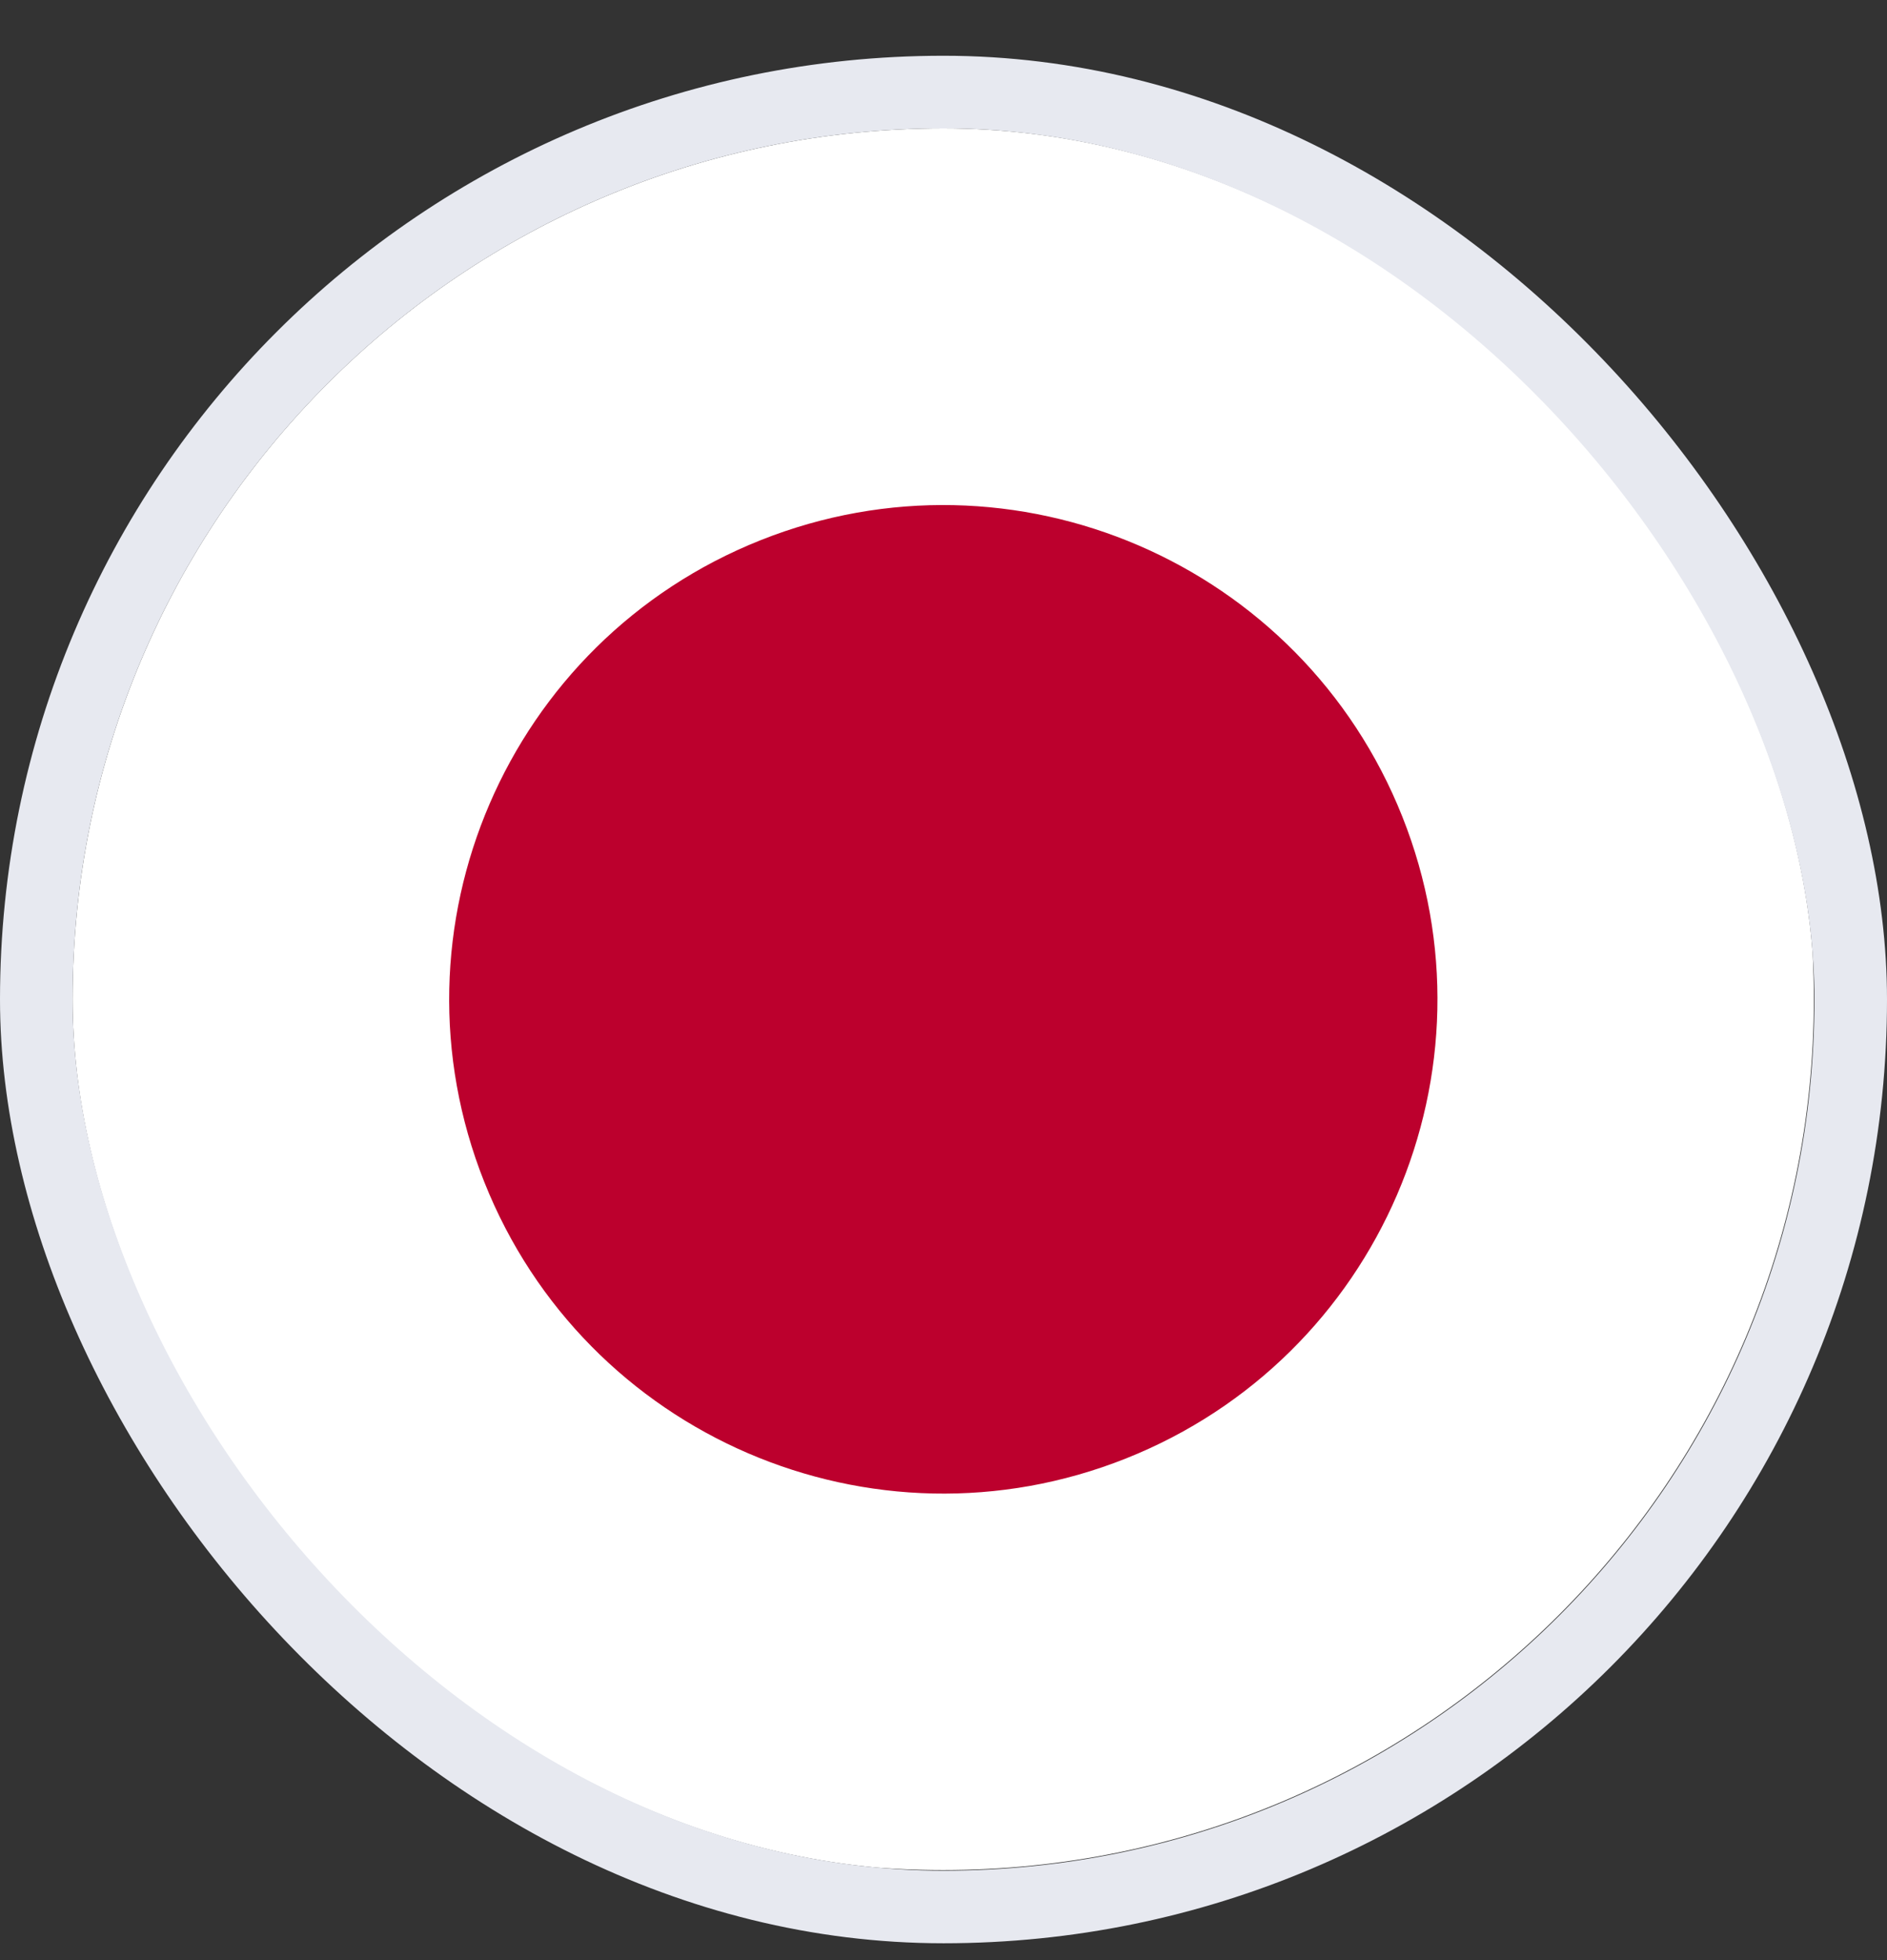
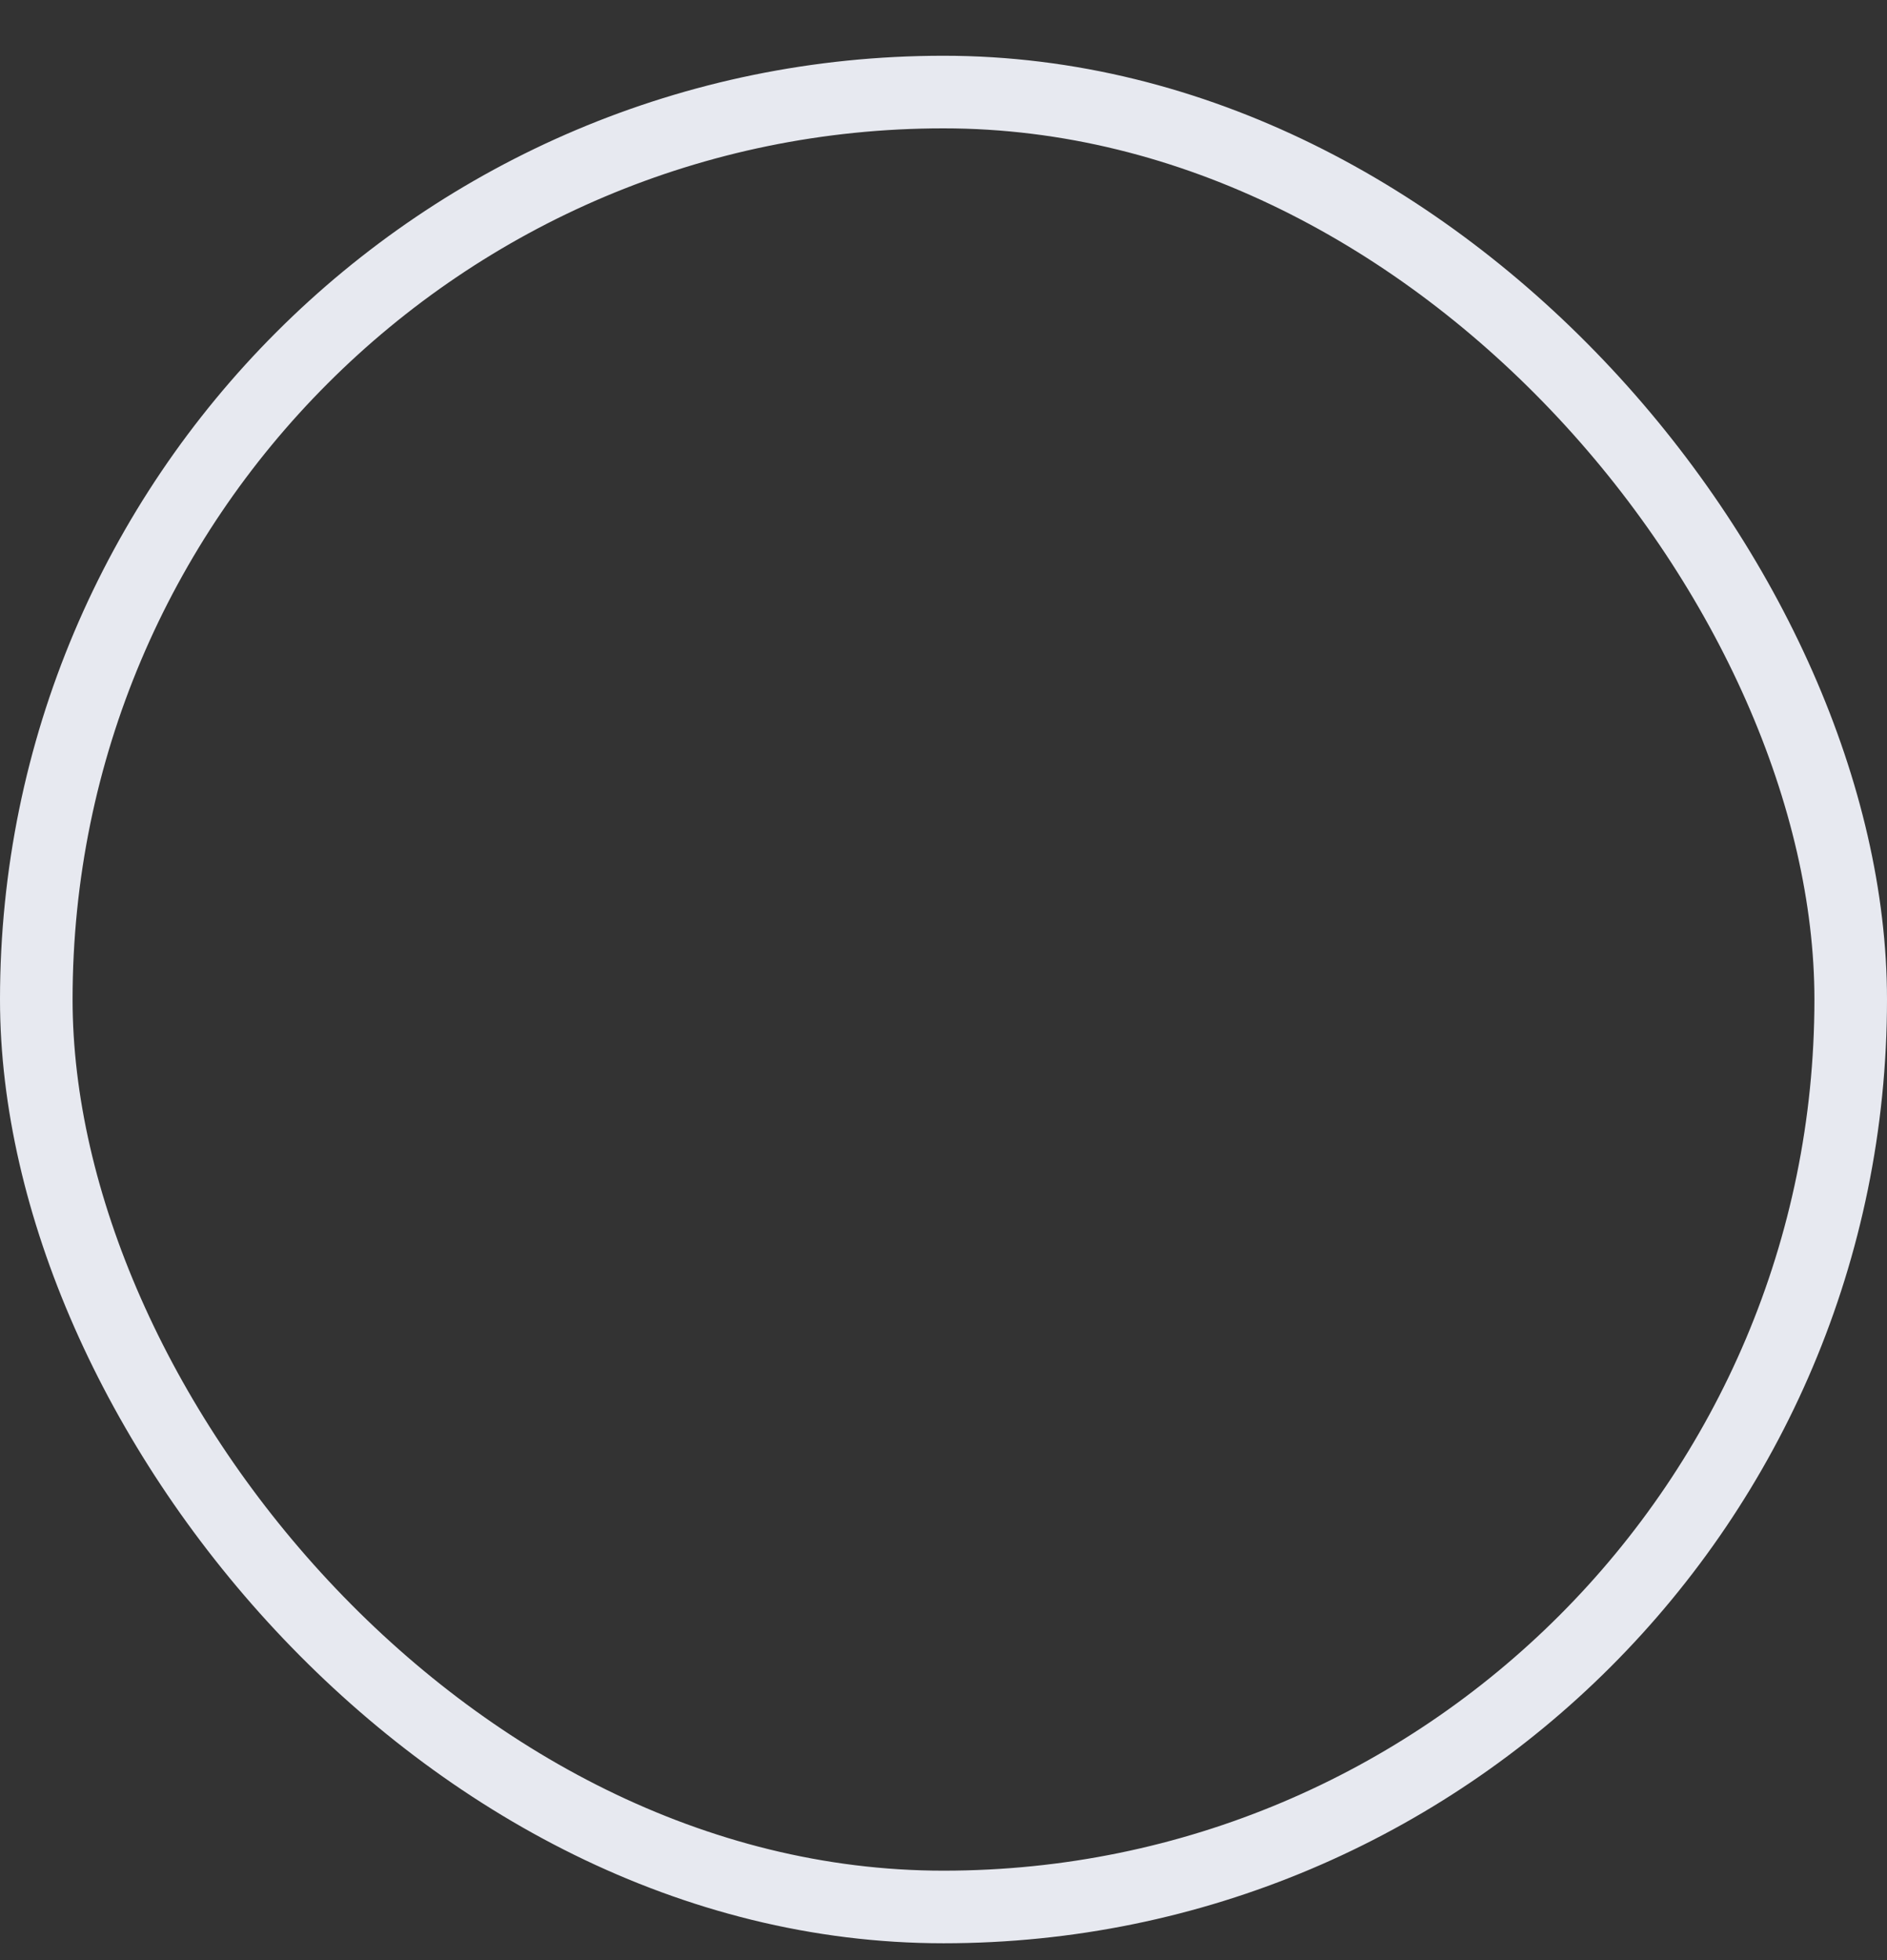
<svg xmlns="http://www.w3.org/2000/svg" width="26" height="27" viewBox="0 0 26 27" fill="none">
  <rect x="0" y="0" width="26" height="27" fill="#333333" stroke="none" />
  <g clip-path="url(#clip0_4289_19400)">
    <path d="M12.996 25.76C19.622 25.76 24.992 20.389 24.992 13.764C24.992 7.138 19.622 1.768 12.996 1.768C6.371 1.768 1 7.138 1 13.764C1 20.389 6.371 25.76 12.996 25.76Z" fill="white" />
-     <path d="M15.514 20.09C19.007 18.7 20.712 14.742 19.322 11.249C17.932 7.756 13.973 6.051 10.48 7.441C6.988 8.831 5.283 12.79 6.673 16.282C8.063 19.775 12.021 21.48 15.514 20.09Z" fill="#BC002D" />
  </g>
  <rect x="0.5" y="1.268" width="25" height="25" rx="12.5" stroke="#E7E9F0" />
  <defs>
    <clipPath id="clip0_4289_19400">
-       <rect x="1" y="1.768" width="24" height="24" rx="12" fill="white" />
-     </clipPath>
+       </clipPath>
  </defs>
</svg>